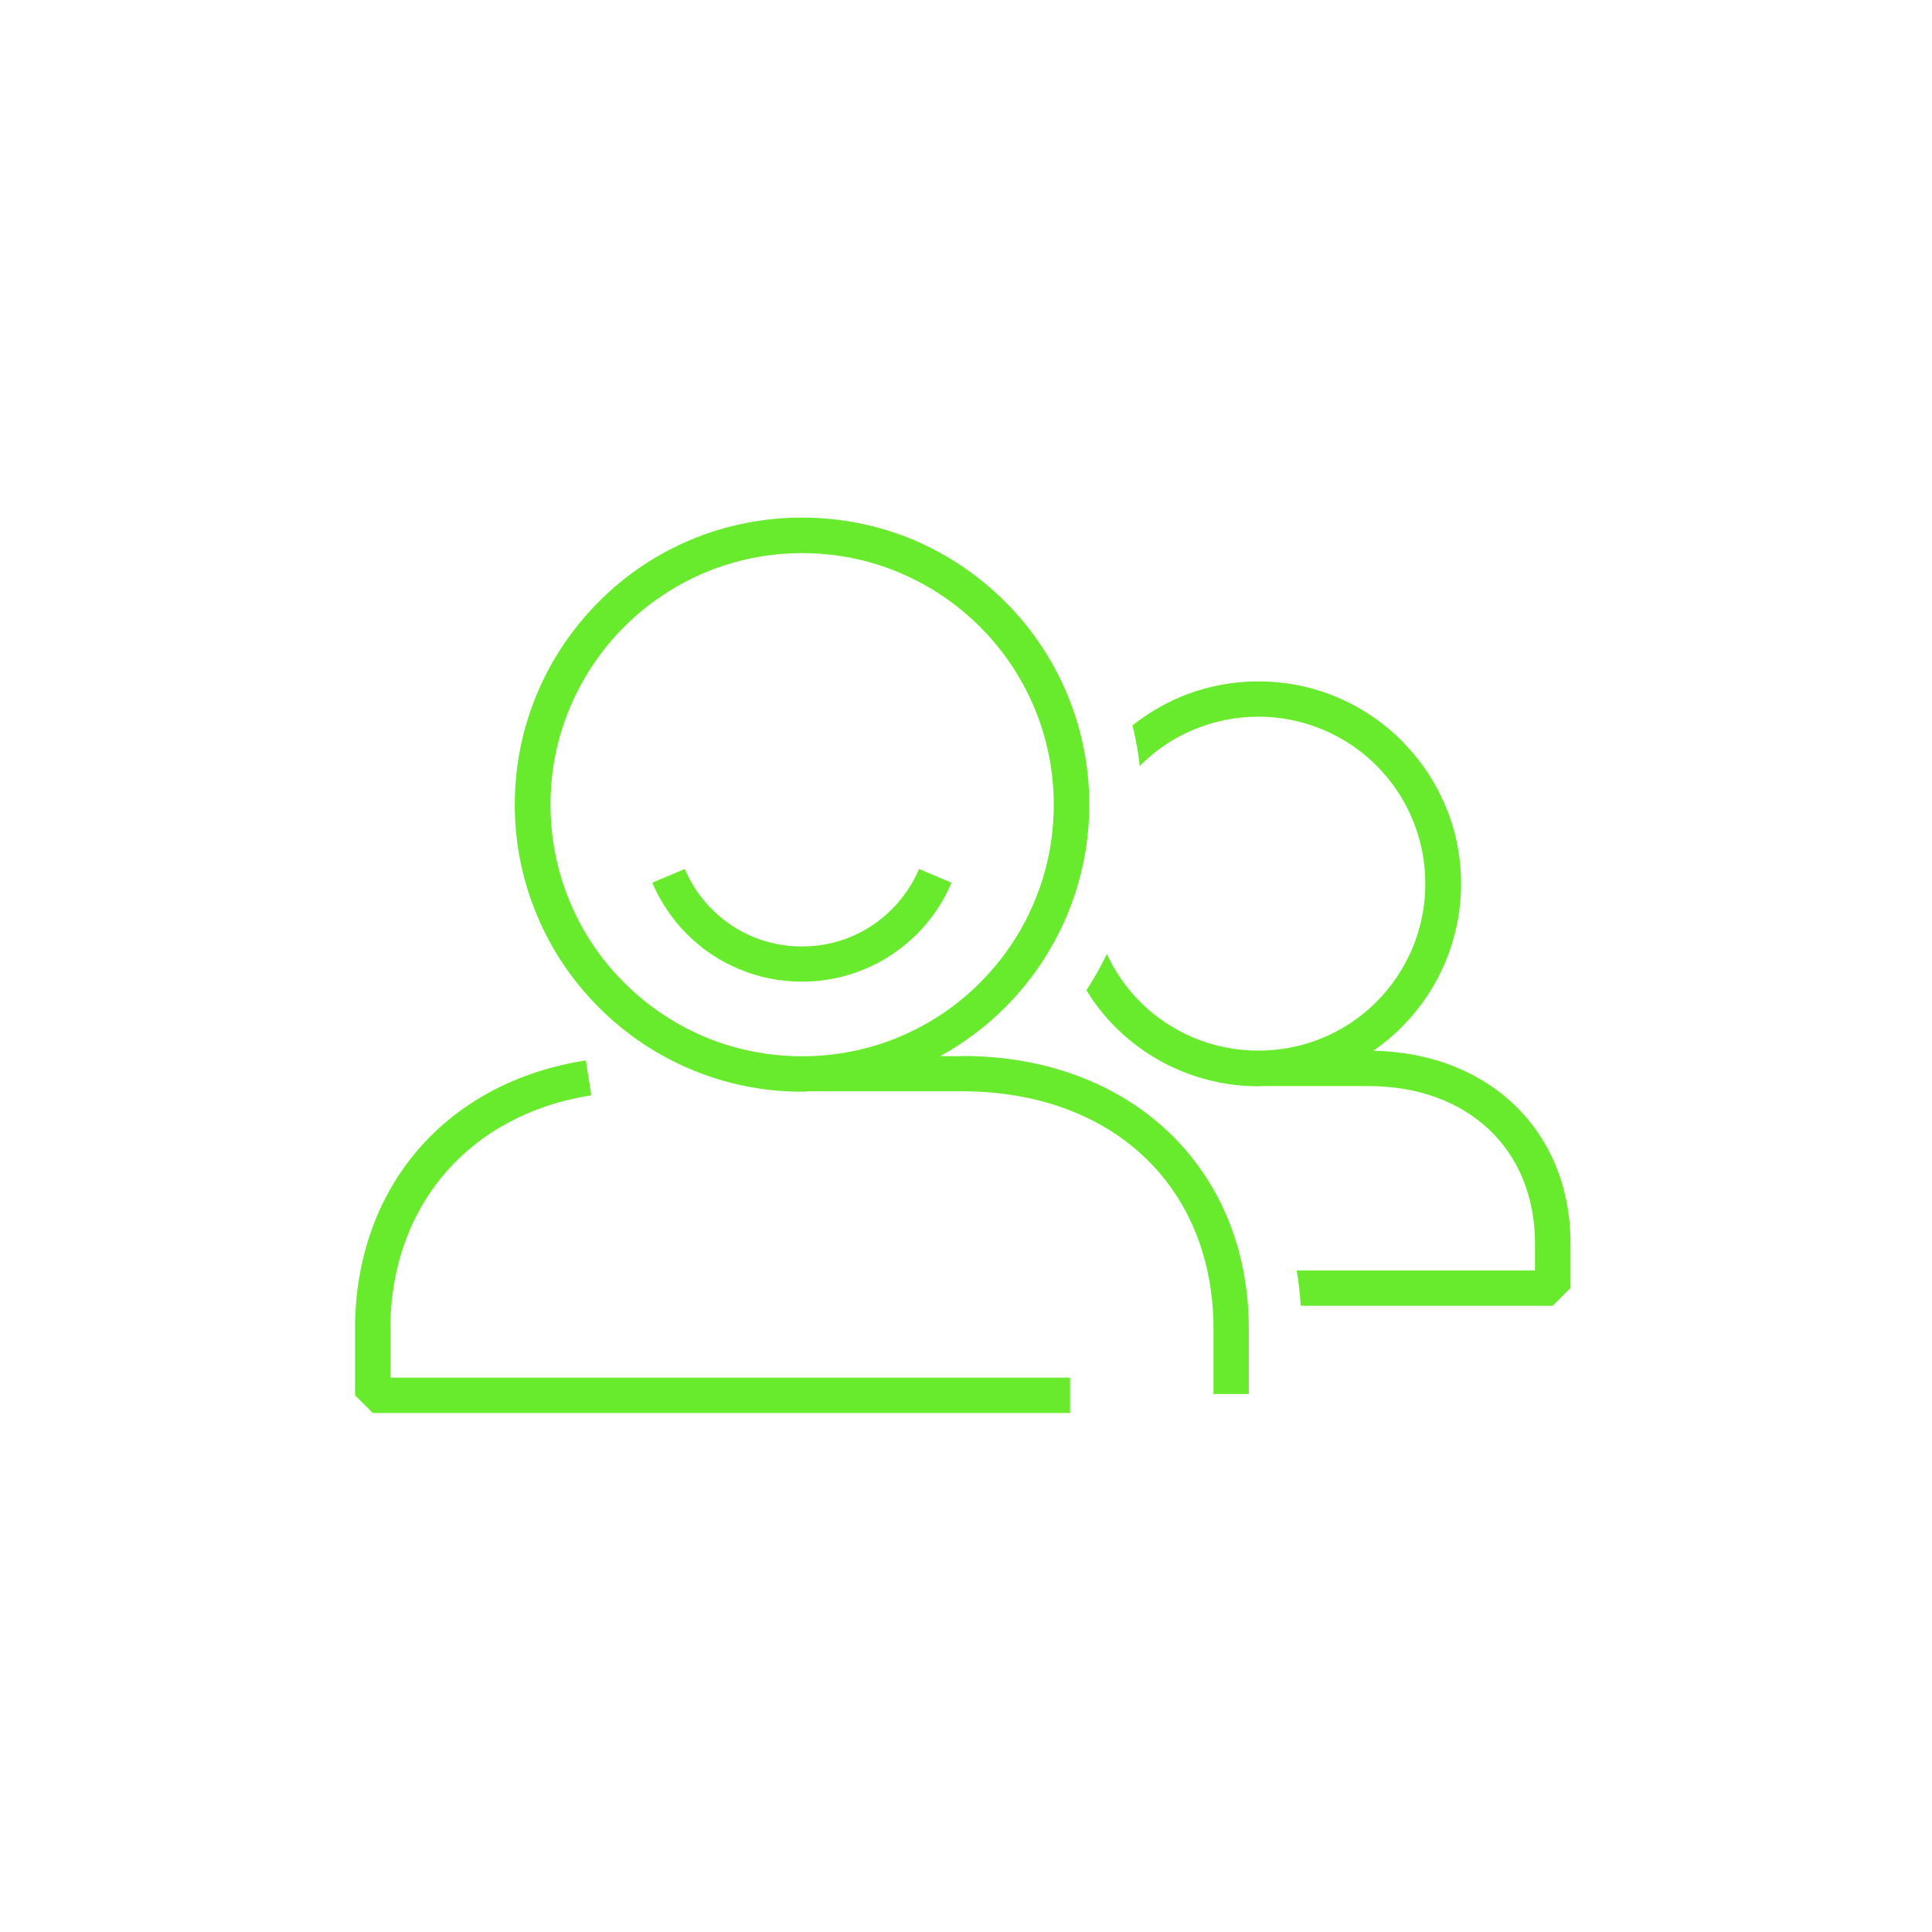
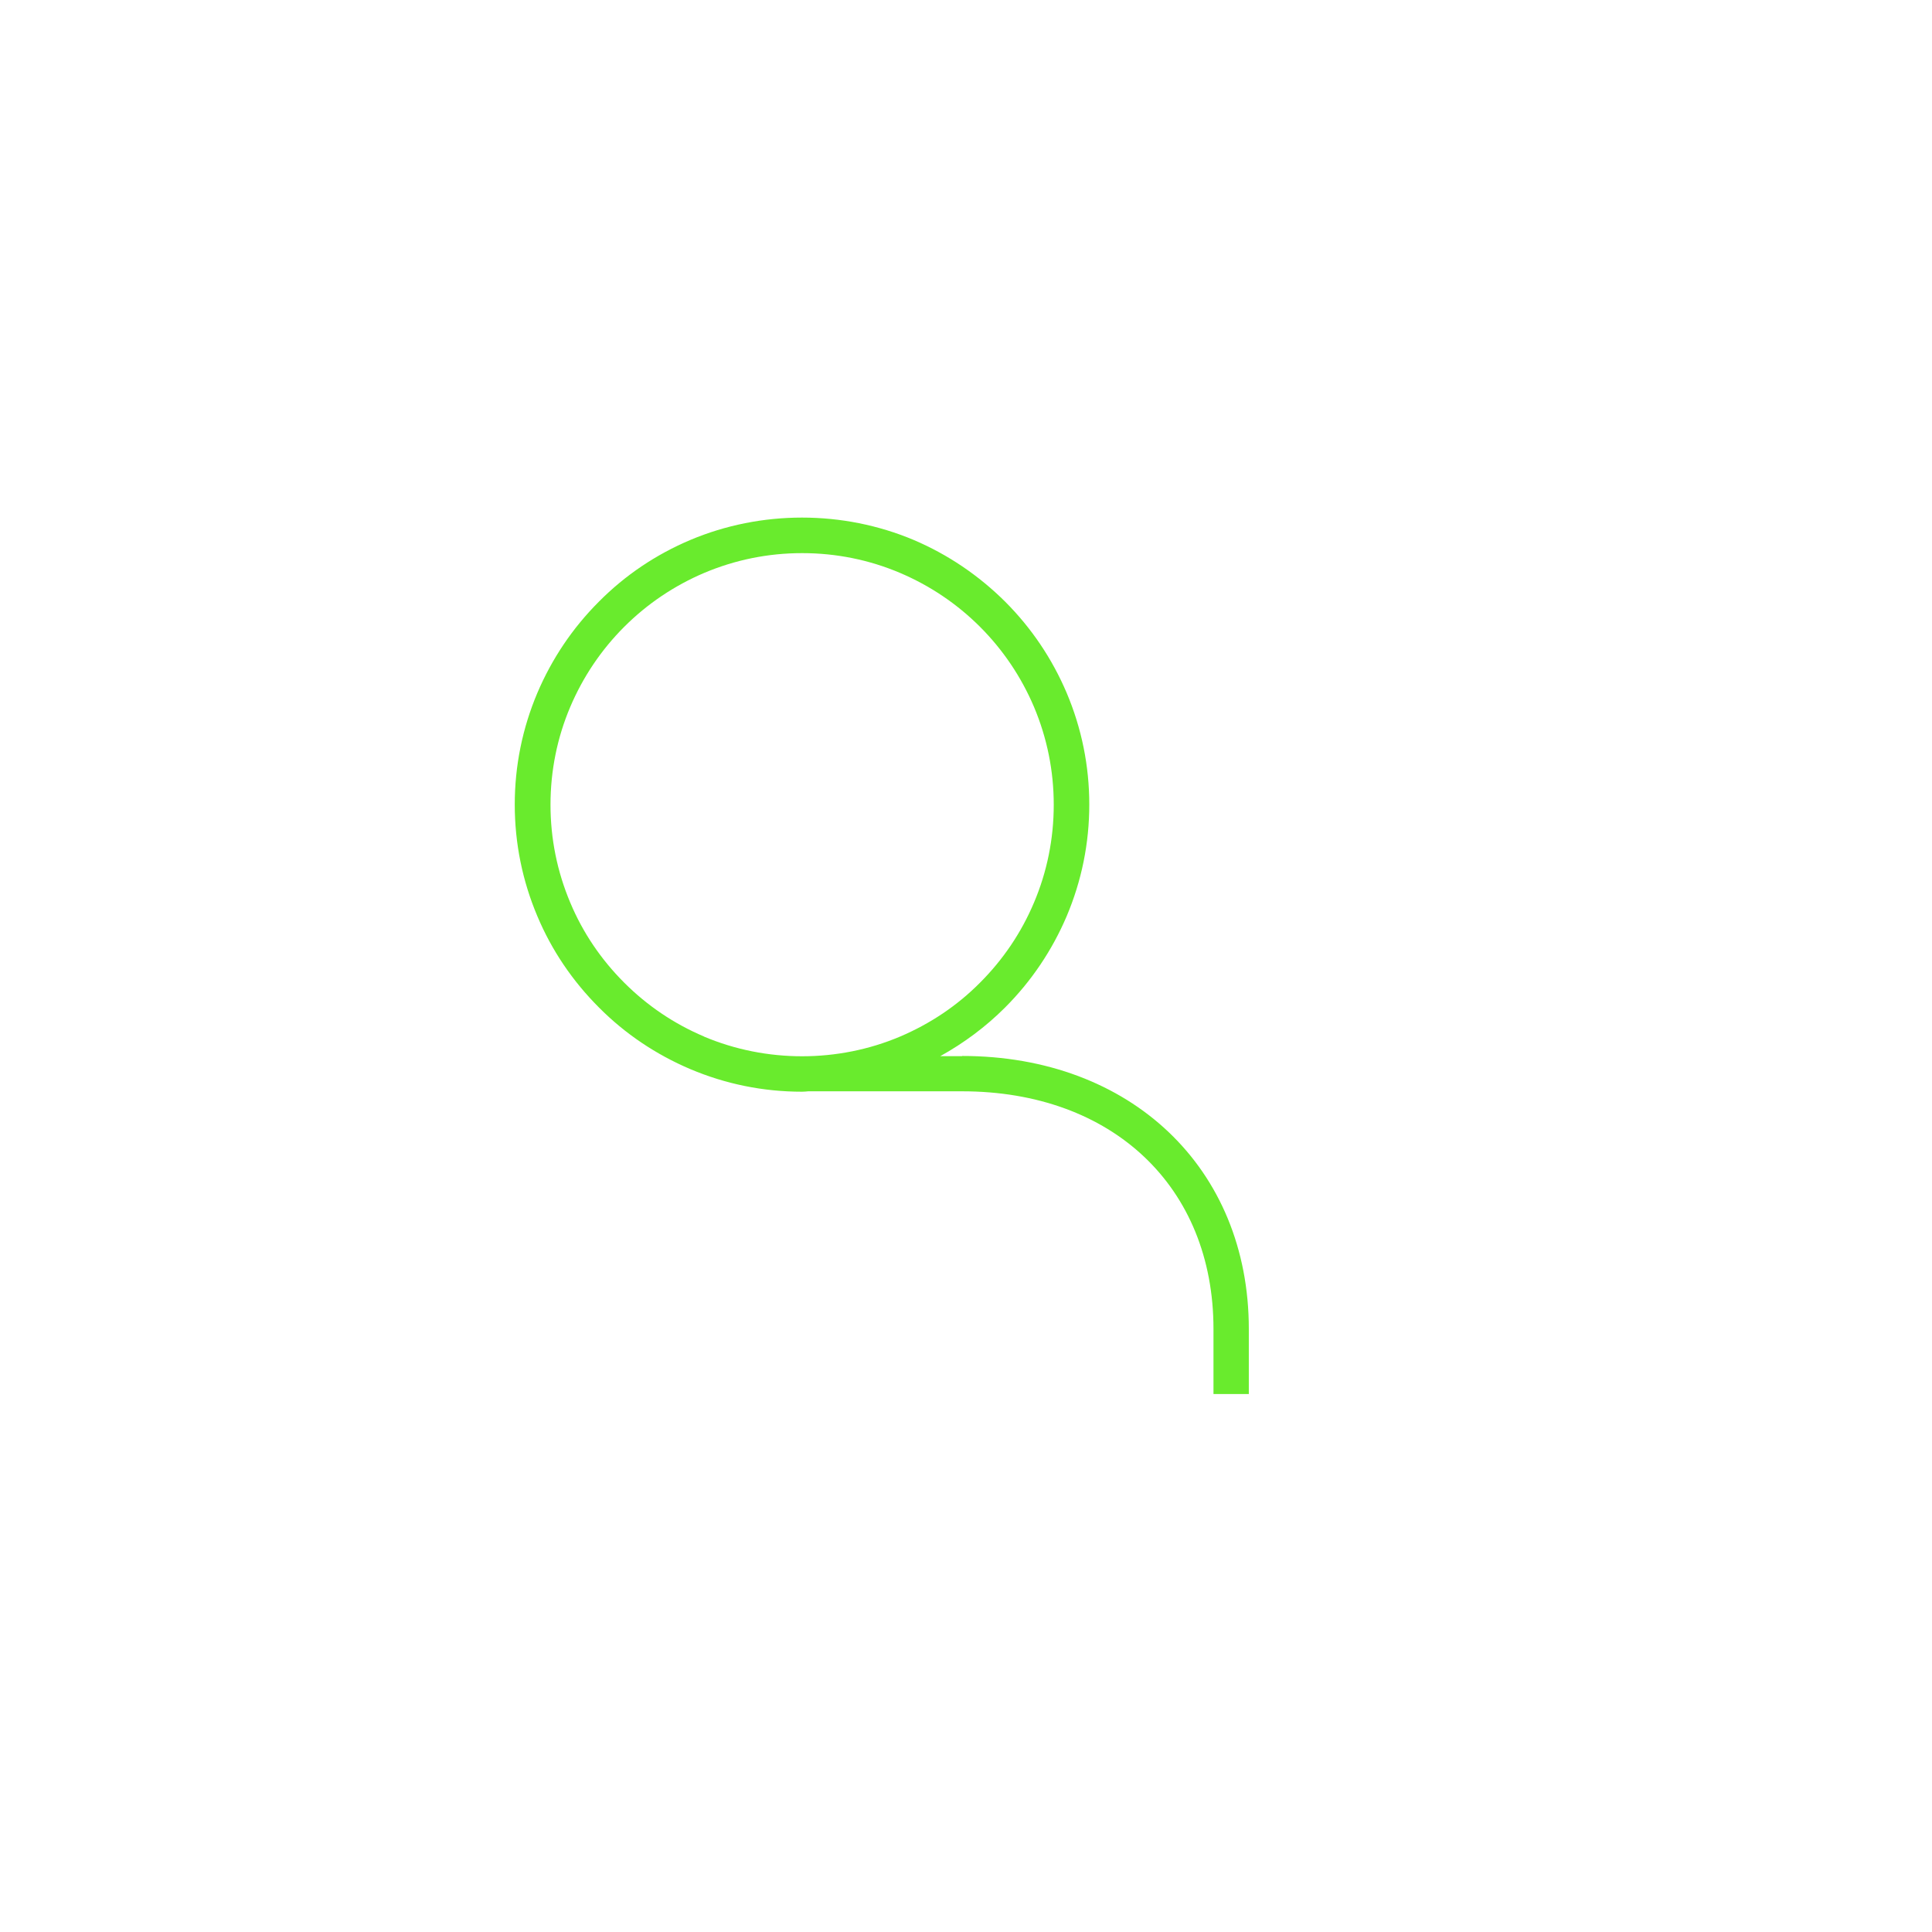
<svg xmlns="http://www.w3.org/2000/svg" id="Icons" width="33.75mm" height="33.75mm" viewBox="0 0 95.67 95.67">
  <defs>
    <style>
      .cls-1 {
        fill: #69eb2d;
      }
    </style>
  </defs>
-   <path class="cls-1" d="M19.33,65.82c0-6.1,3.91-10.64,9.95-11.58l-.27-1.73c-6.95,1.08-11.43,6.31-11.43,13.31v3.27l.88,.88H52.99v-1.75H19.33v-2.4Z" />
  <path class="cls-1" d="M47.65,52.3h-1.09c1.17-.65,2.25-1.45,3.21-2.41,1.3-1.3,2.33-2.83,3.05-4.52,.74-1.75,1.12-3.61,1.12-5.53s-.38-3.78-1.12-5.53c-.72-1.69-1.74-3.21-3.05-4.52-1.31-1.3-2.83-2.33-4.52-3.05-3.51-1.48-7.56-1.48-11.07,0-1.7,.72-3.22,1.74-4.52,3.05-1.31,1.31-2.33,2.83-3.05,4.52-.74,1.75-1.12,3.61-1.12,5.53s.38,3.78,1.12,5.53c.71,1.69,1.74,3.21,3.05,4.52,1.3,1.31,2.83,2.33,4.52,3.05,1.75,.74,3.61,1.12,5.53,1.12,.11,0,.21-.01,.31-.02h0s7.62,0,7.62,0c7.45,0,12.45,4.73,12.45,11.77v3.22h1.75v-3.22c0-7.96-5.84-13.52-14.2-13.52Zm-12.78-.97c-1.49-.63-2.82-1.53-3.96-2.67-1.15-1.15-2.05-2.48-2.67-3.96-.65-1.54-.98-3.17-.98-4.85s.33-3.32,.98-4.85c.63-1.48,1.53-2.82,2.67-3.96,1.14-1.14,2.48-2.04,3.96-2.67,1.54-.65,3.17-.98,4.85-.98s3.32,.33,4.85,.98c1.48,.63,2.82,1.53,3.96,2.67,1.14,1.14,2.04,2.48,2.67,3.96,.65,1.54,.98,3.17,.98,4.85s-.33,3.32-.98,4.85c-.63,1.49-1.53,2.82-2.67,3.96-1.14,1.15-2.48,2.04-3.96,2.67-3.07,1.3-6.63,1.3-9.71,0Z" />
-   <path class="cls-1" d="M47.12,43.71l-1.61-.68c-.32,.75-.77,1.42-1.35,2-.58,.58-1.25,1.03-2,1.35-1.55,.65-3.35,.65-4.9,0-.75-.32-1.42-.77-2-1.35s-1.03-1.25-1.35-2l-1.61,.68c.41,.96,.99,1.82,1.72,2.55,.74,.74,1.6,1.32,2.56,1.72,.99,.42,2.04,.63,3.13,.63s2.14-.21,3.13-.63c.96-.4,1.81-.98,2.56-1.72,.74-.74,1.32-1.6,1.72-2.56Z" />
-   <path class="cls-1" d="M67.98,52.05c.51-.35,.99-.74,1.43-1.19,.92-.92,1.64-1.99,2.15-3.19,.52-1.24,.79-2.55,.79-3.9s-.26-2.67-.79-3.9c-.5-1.19-1.23-2.26-2.15-3.19-.92-.92-1.99-1.64-3.19-2.15-2.47-1.05-5.33-1.05-7.81,0-.84,.36-1.62,.83-2.33,1.39,.16,.66,.29,1.34,.36,2.02,0,0,.02-.02,.02-.03,.76-.76,1.64-1.36,2.63-1.77,1.02-.43,2.1-.65,3.22-.65s2.2,.22,3.22,.65c.99,.42,1.87,1.01,2.63,1.77,.76,.76,1.36,1.65,1.77,2.63,.43,1.02,.65,2.1,.65,3.22s-.22,2.2-.65,3.22c-.42,.98-1.01,1.87-1.77,2.63-.76,.76-1.65,1.36-2.63,1.77-2.04,.86-4.4,.86-6.44,0-.98-.42-1.87-1.01-2.63-1.77-.69-.69-1.24-1.49-1.65-2.37-.3,.62-.64,1.22-1.01,1.8,.4,.65,.87,1.26,1.42,1.81,.92,.92,1.99,1.64,3.19,2.15,1.24,.52,2.55,.79,3.9,.79,.07,0,.14,0,.22-.01h0s5.22,0,5.22,0c4.94,0,8.26,3.13,8.26,7.8v1.33h-11.8c.1,.57,.16,1.15,.2,1.75h12.48l.88-.88v-2.21c0-5.55-4.02-9.44-9.8-9.54Z" />
</svg>